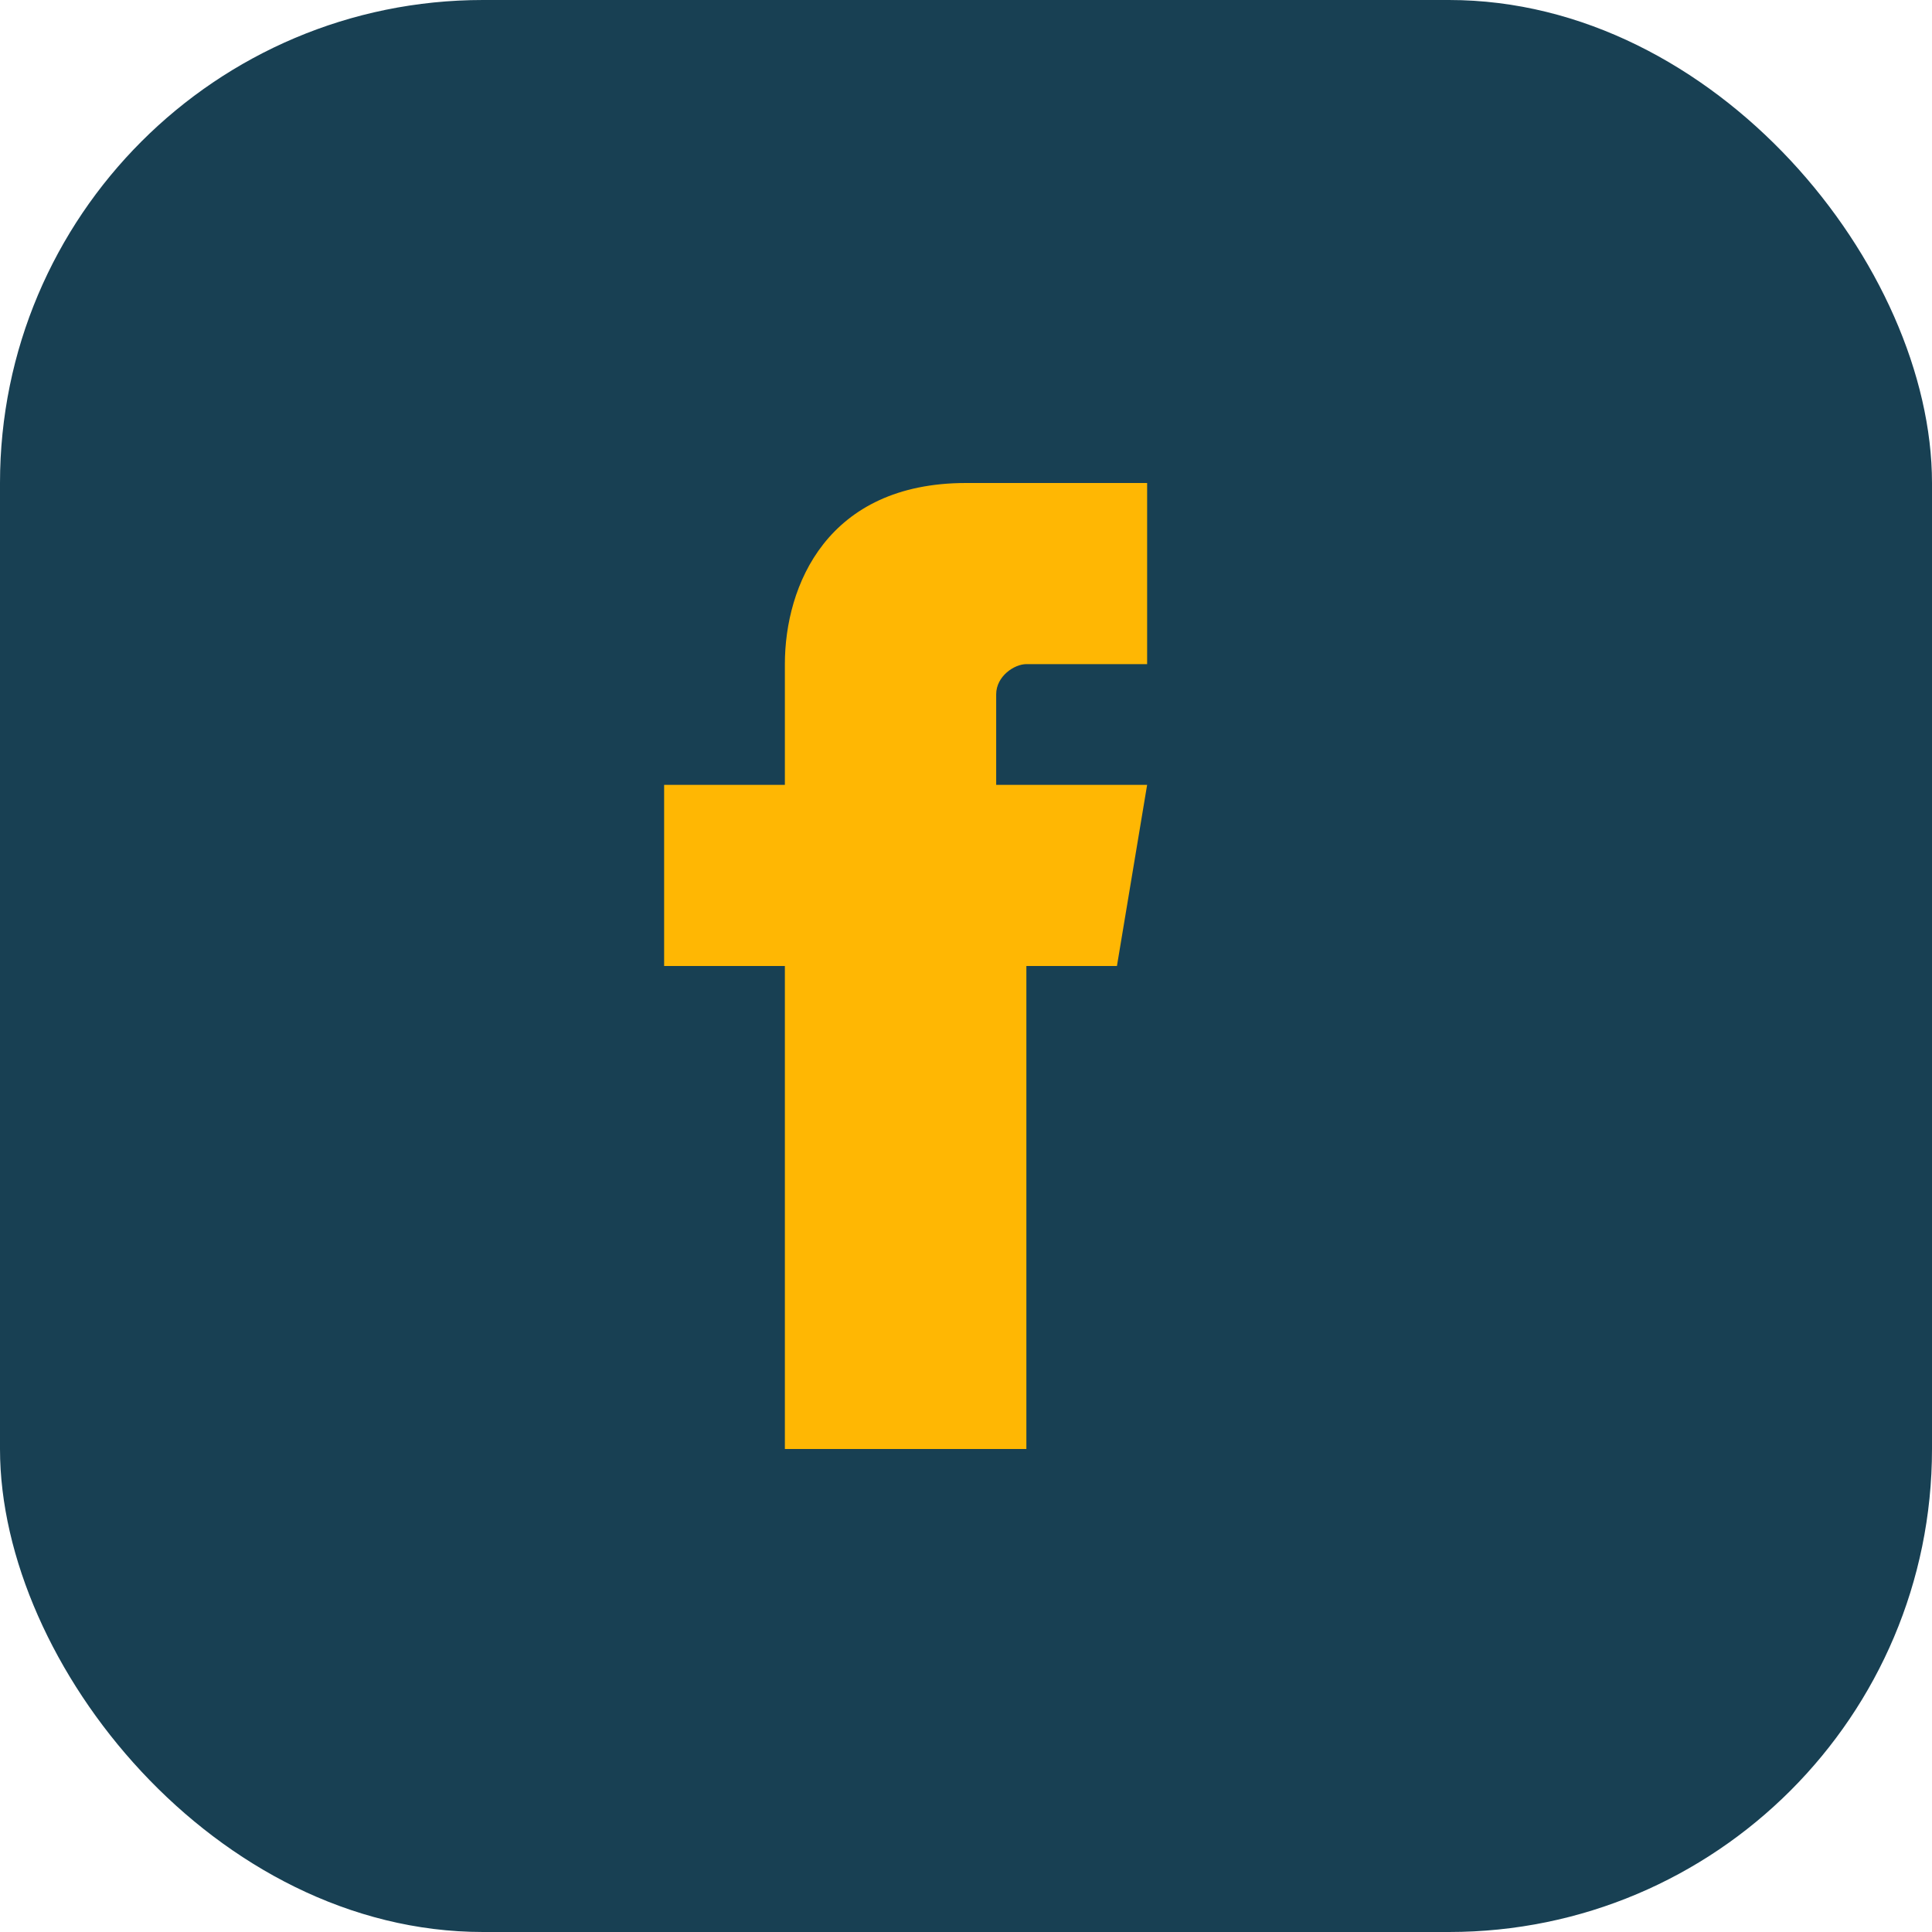
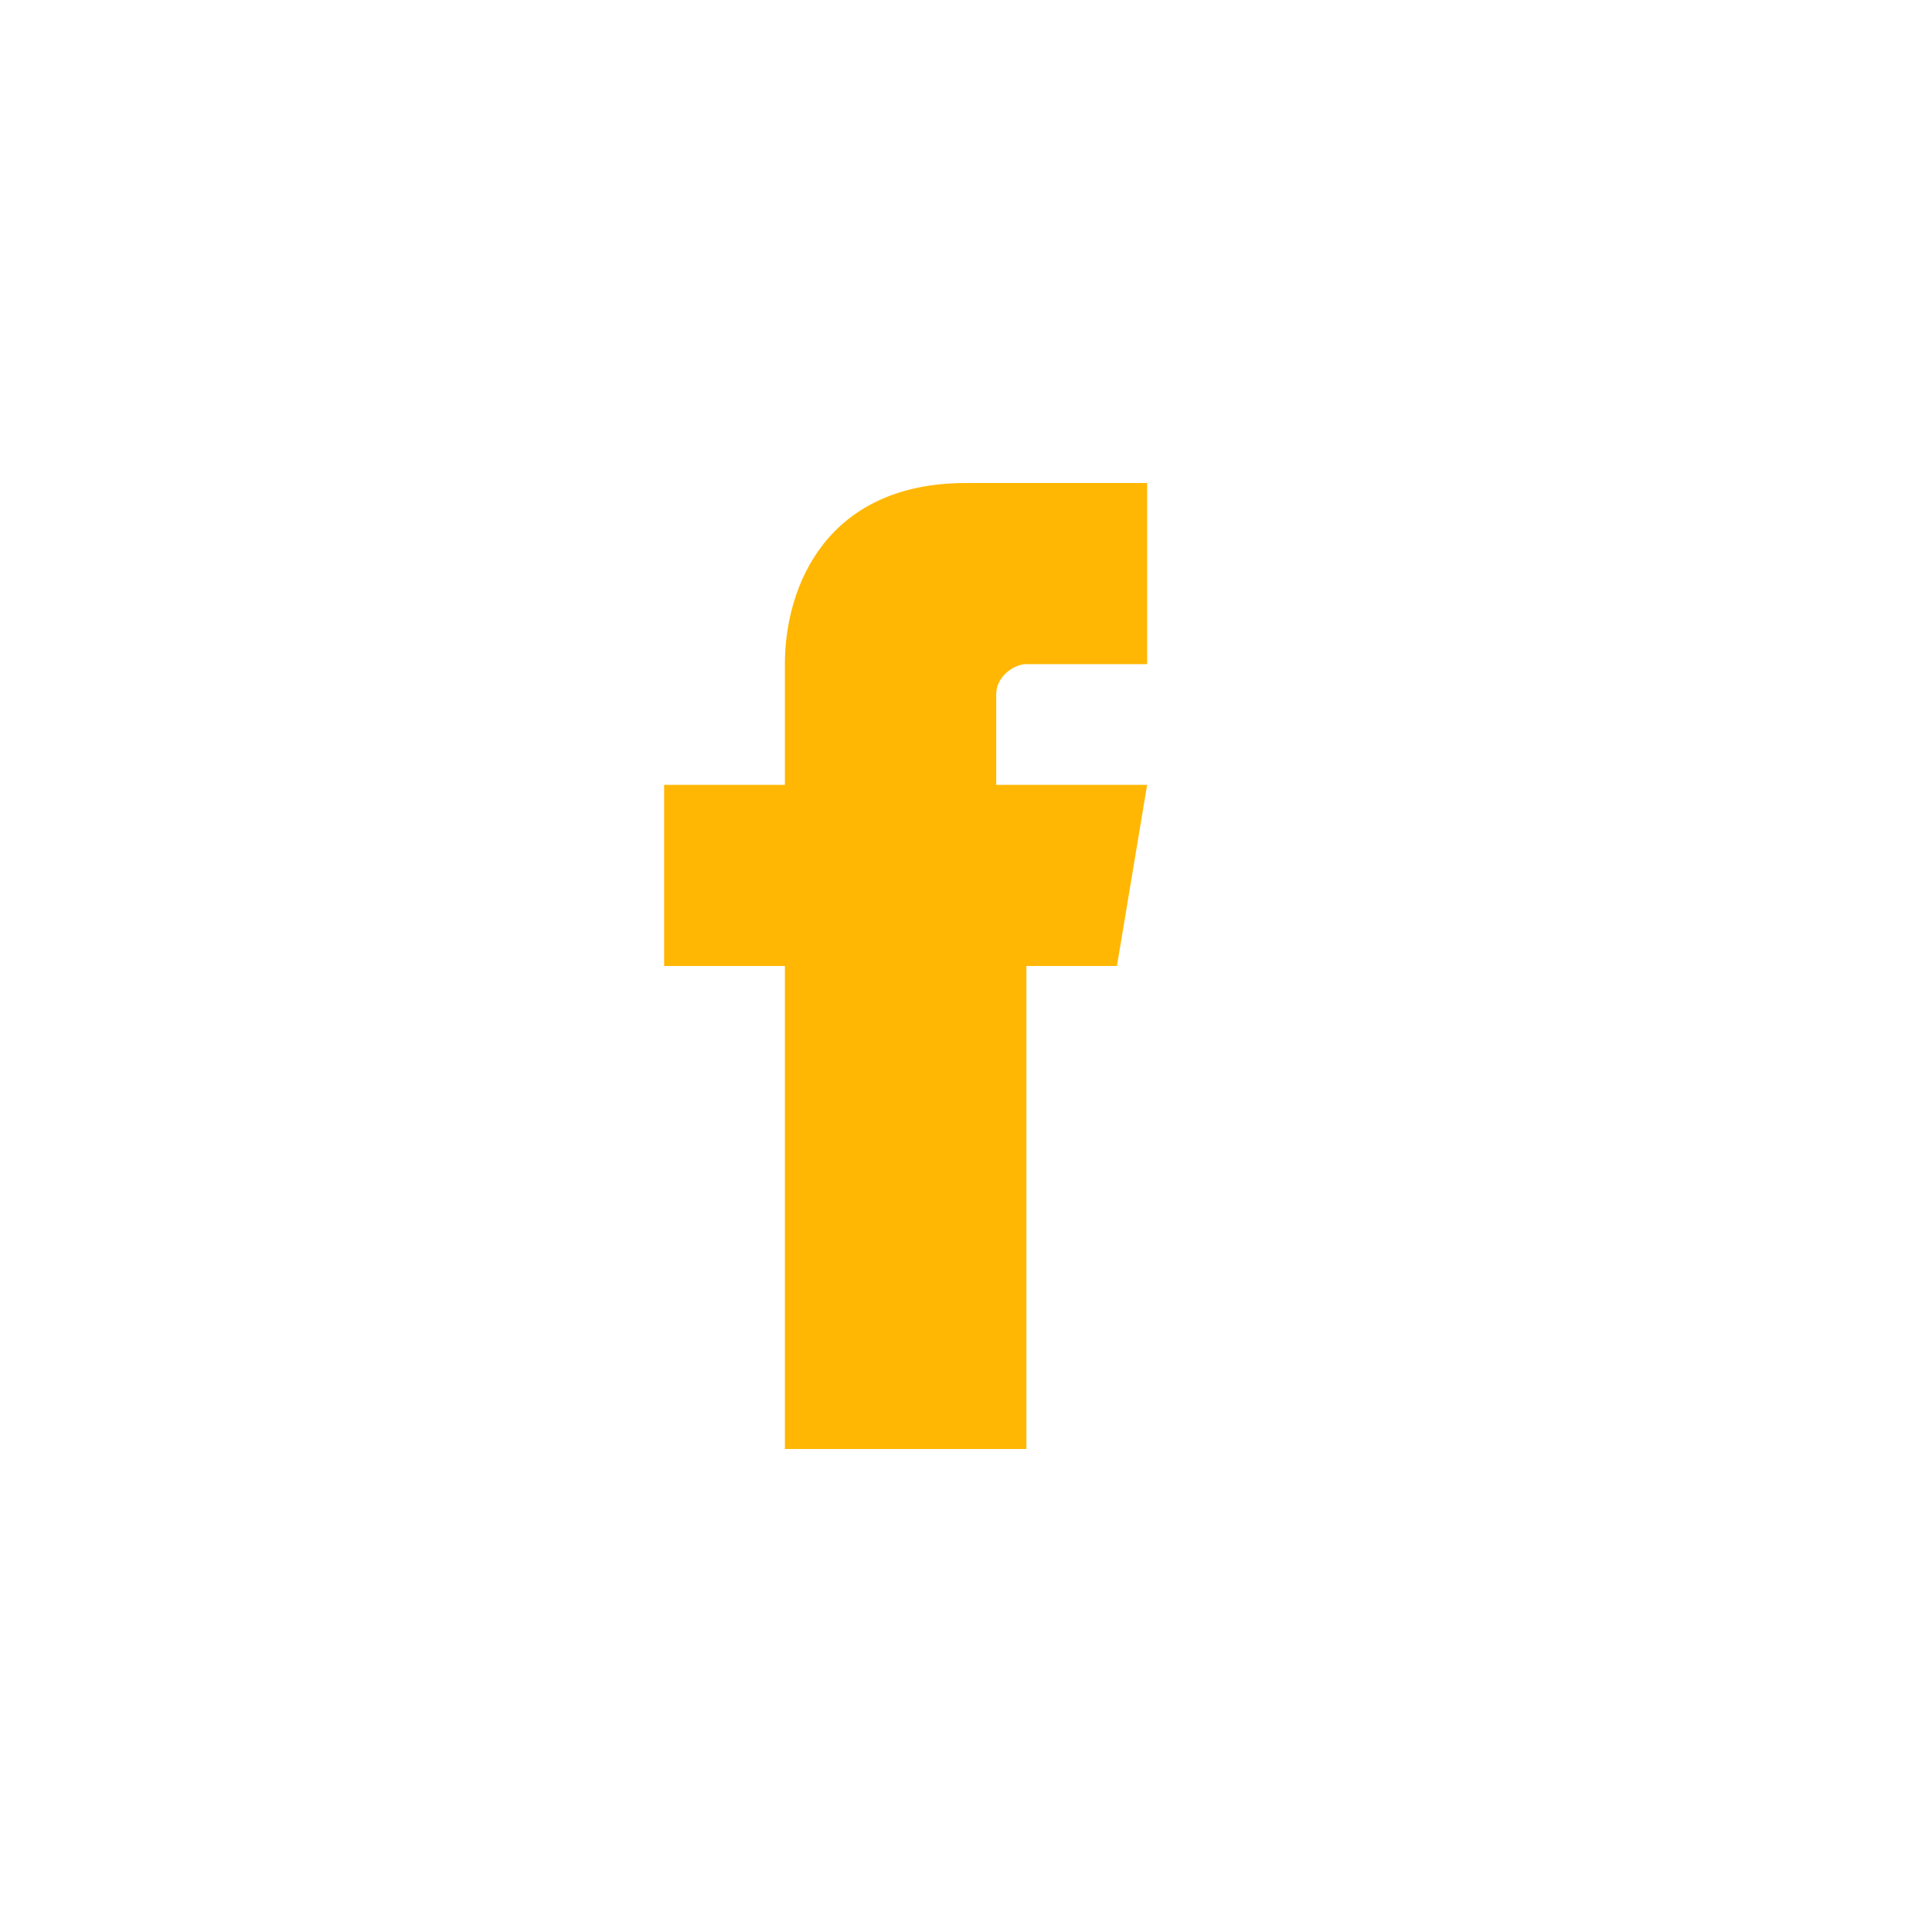
<svg xmlns="http://www.w3.org/2000/svg" width="32" height="32" viewBox="0 0 32 32">
-   <rect width="32" height="32" rx="8" fill="#184053" />
  <path d="M19 16h-2v8h-4v-8h-2v-3h2v-2c0-1.3.7-3 3-3h3v3h-2c-.2 0-.5.2-.5.5v1.5h2.5l-0.5 3z" fill="#FFB703" />
</svg>